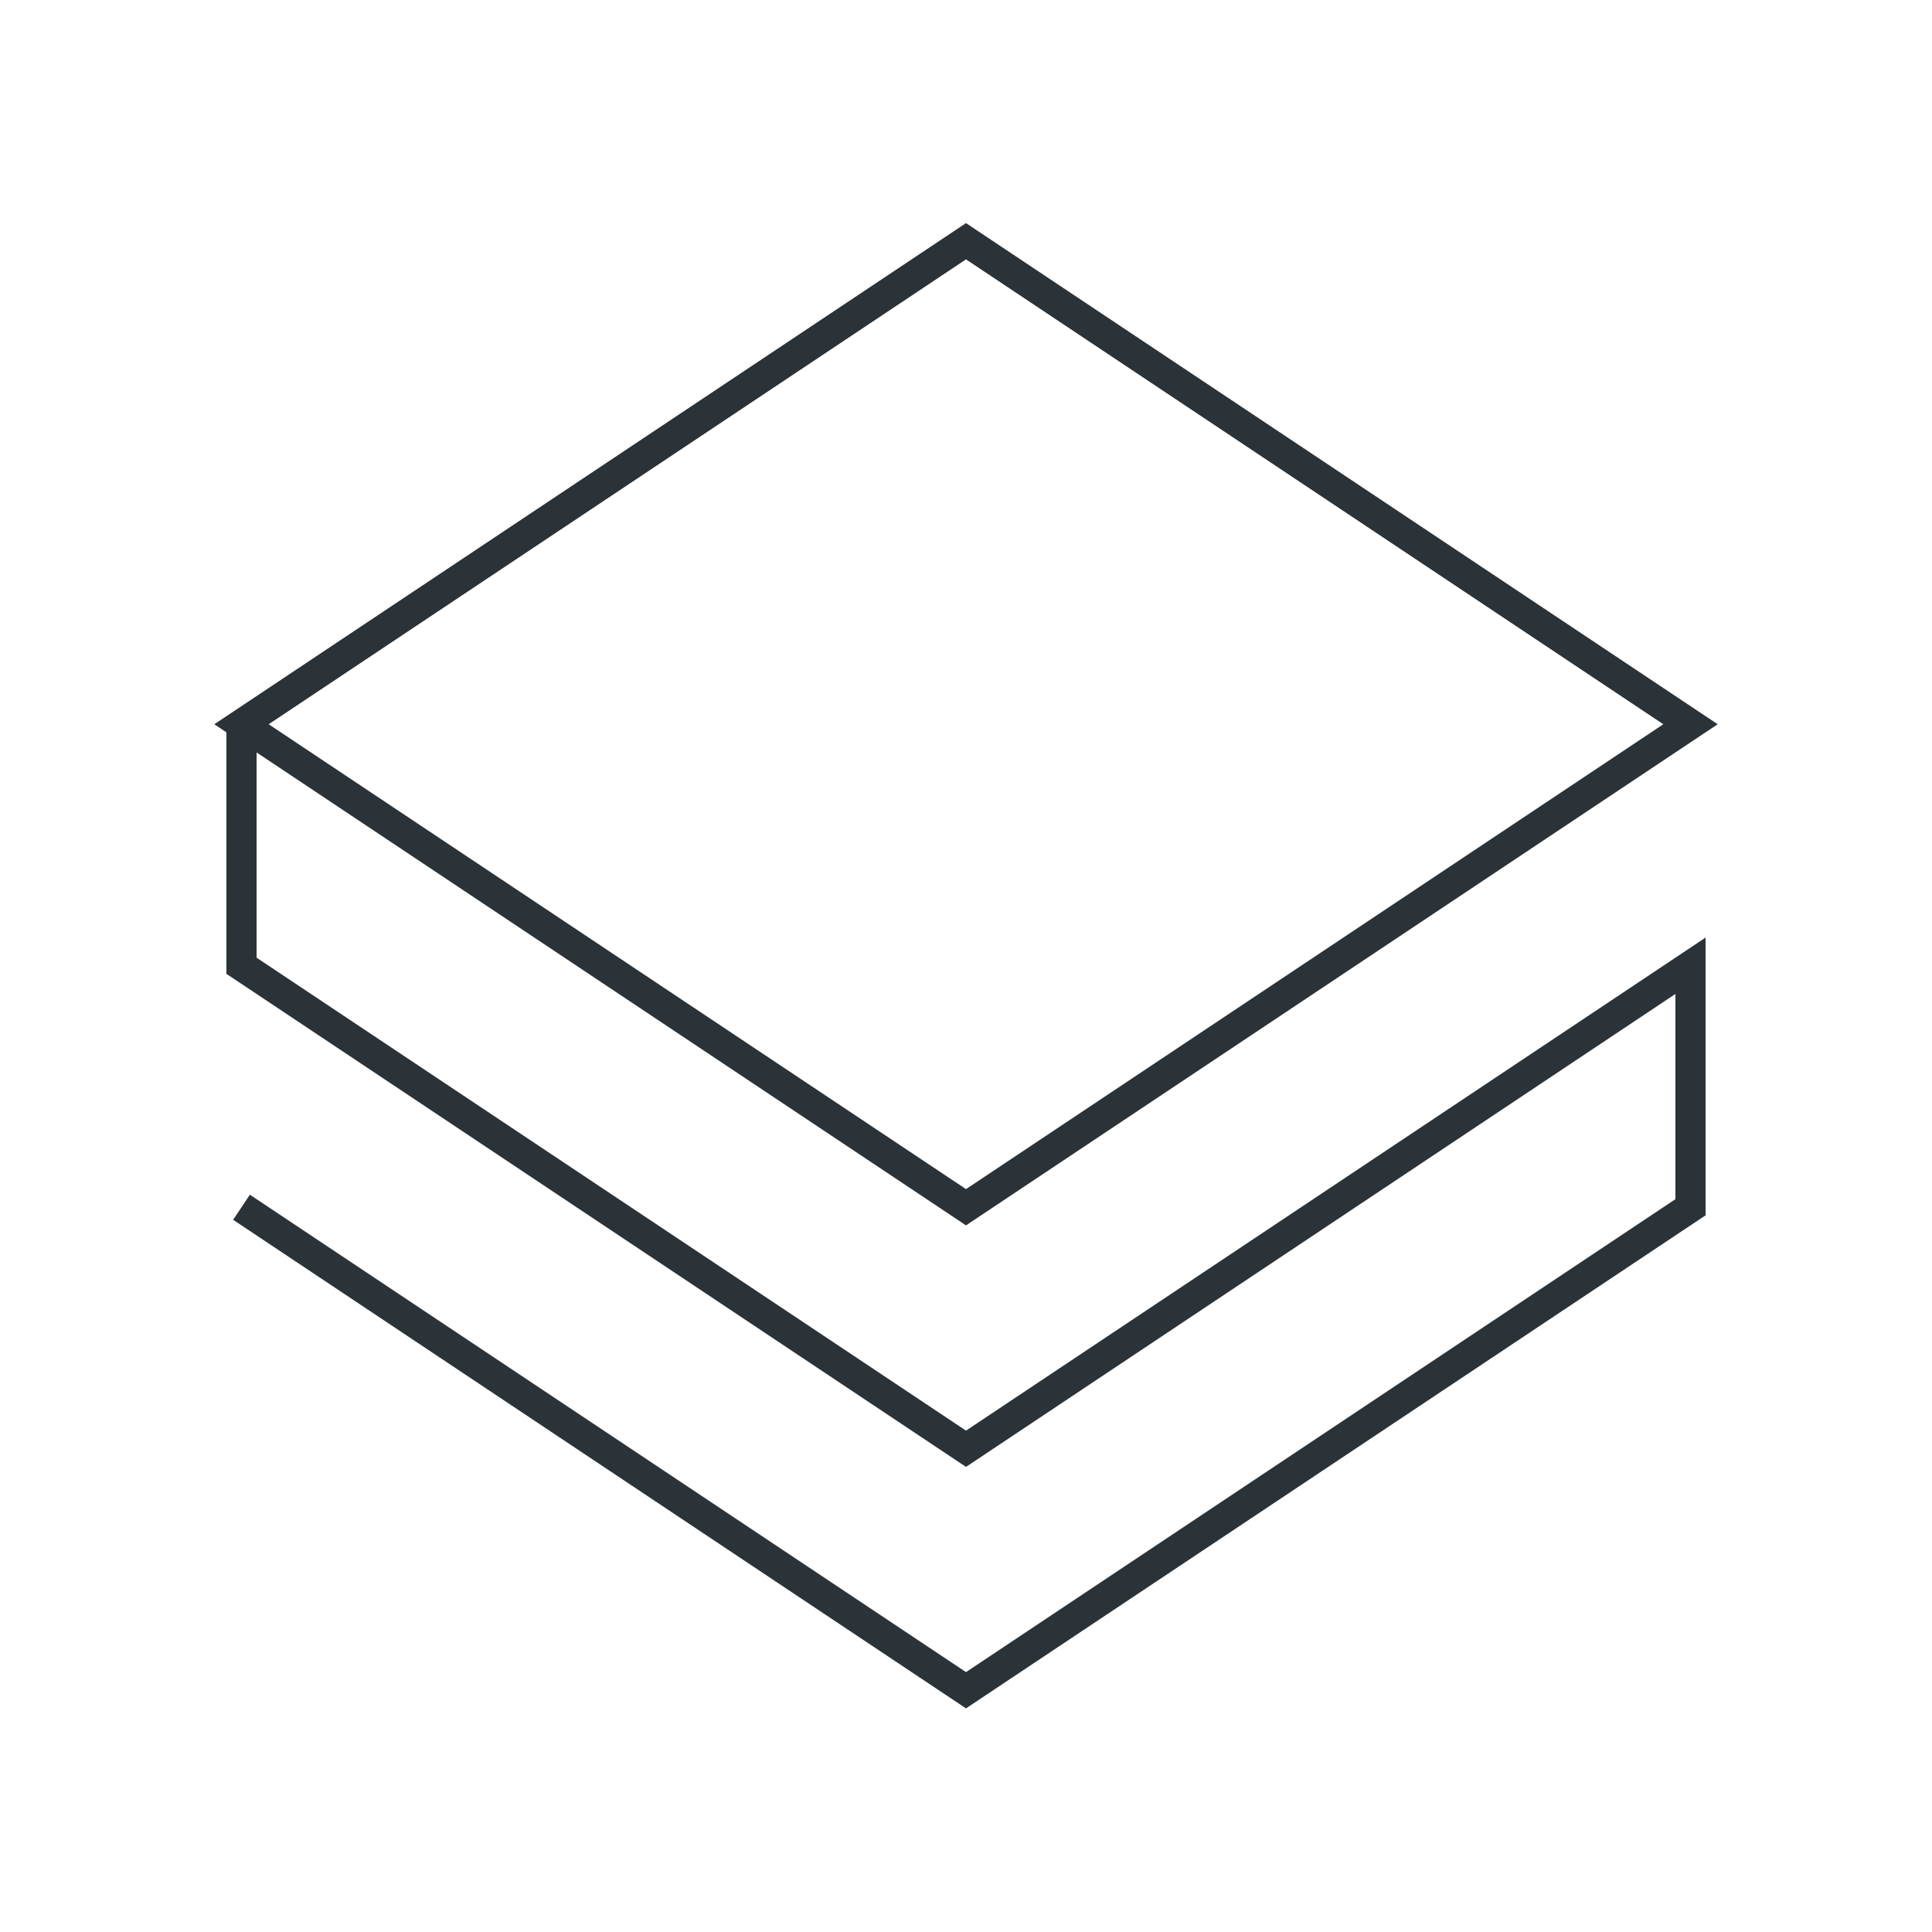
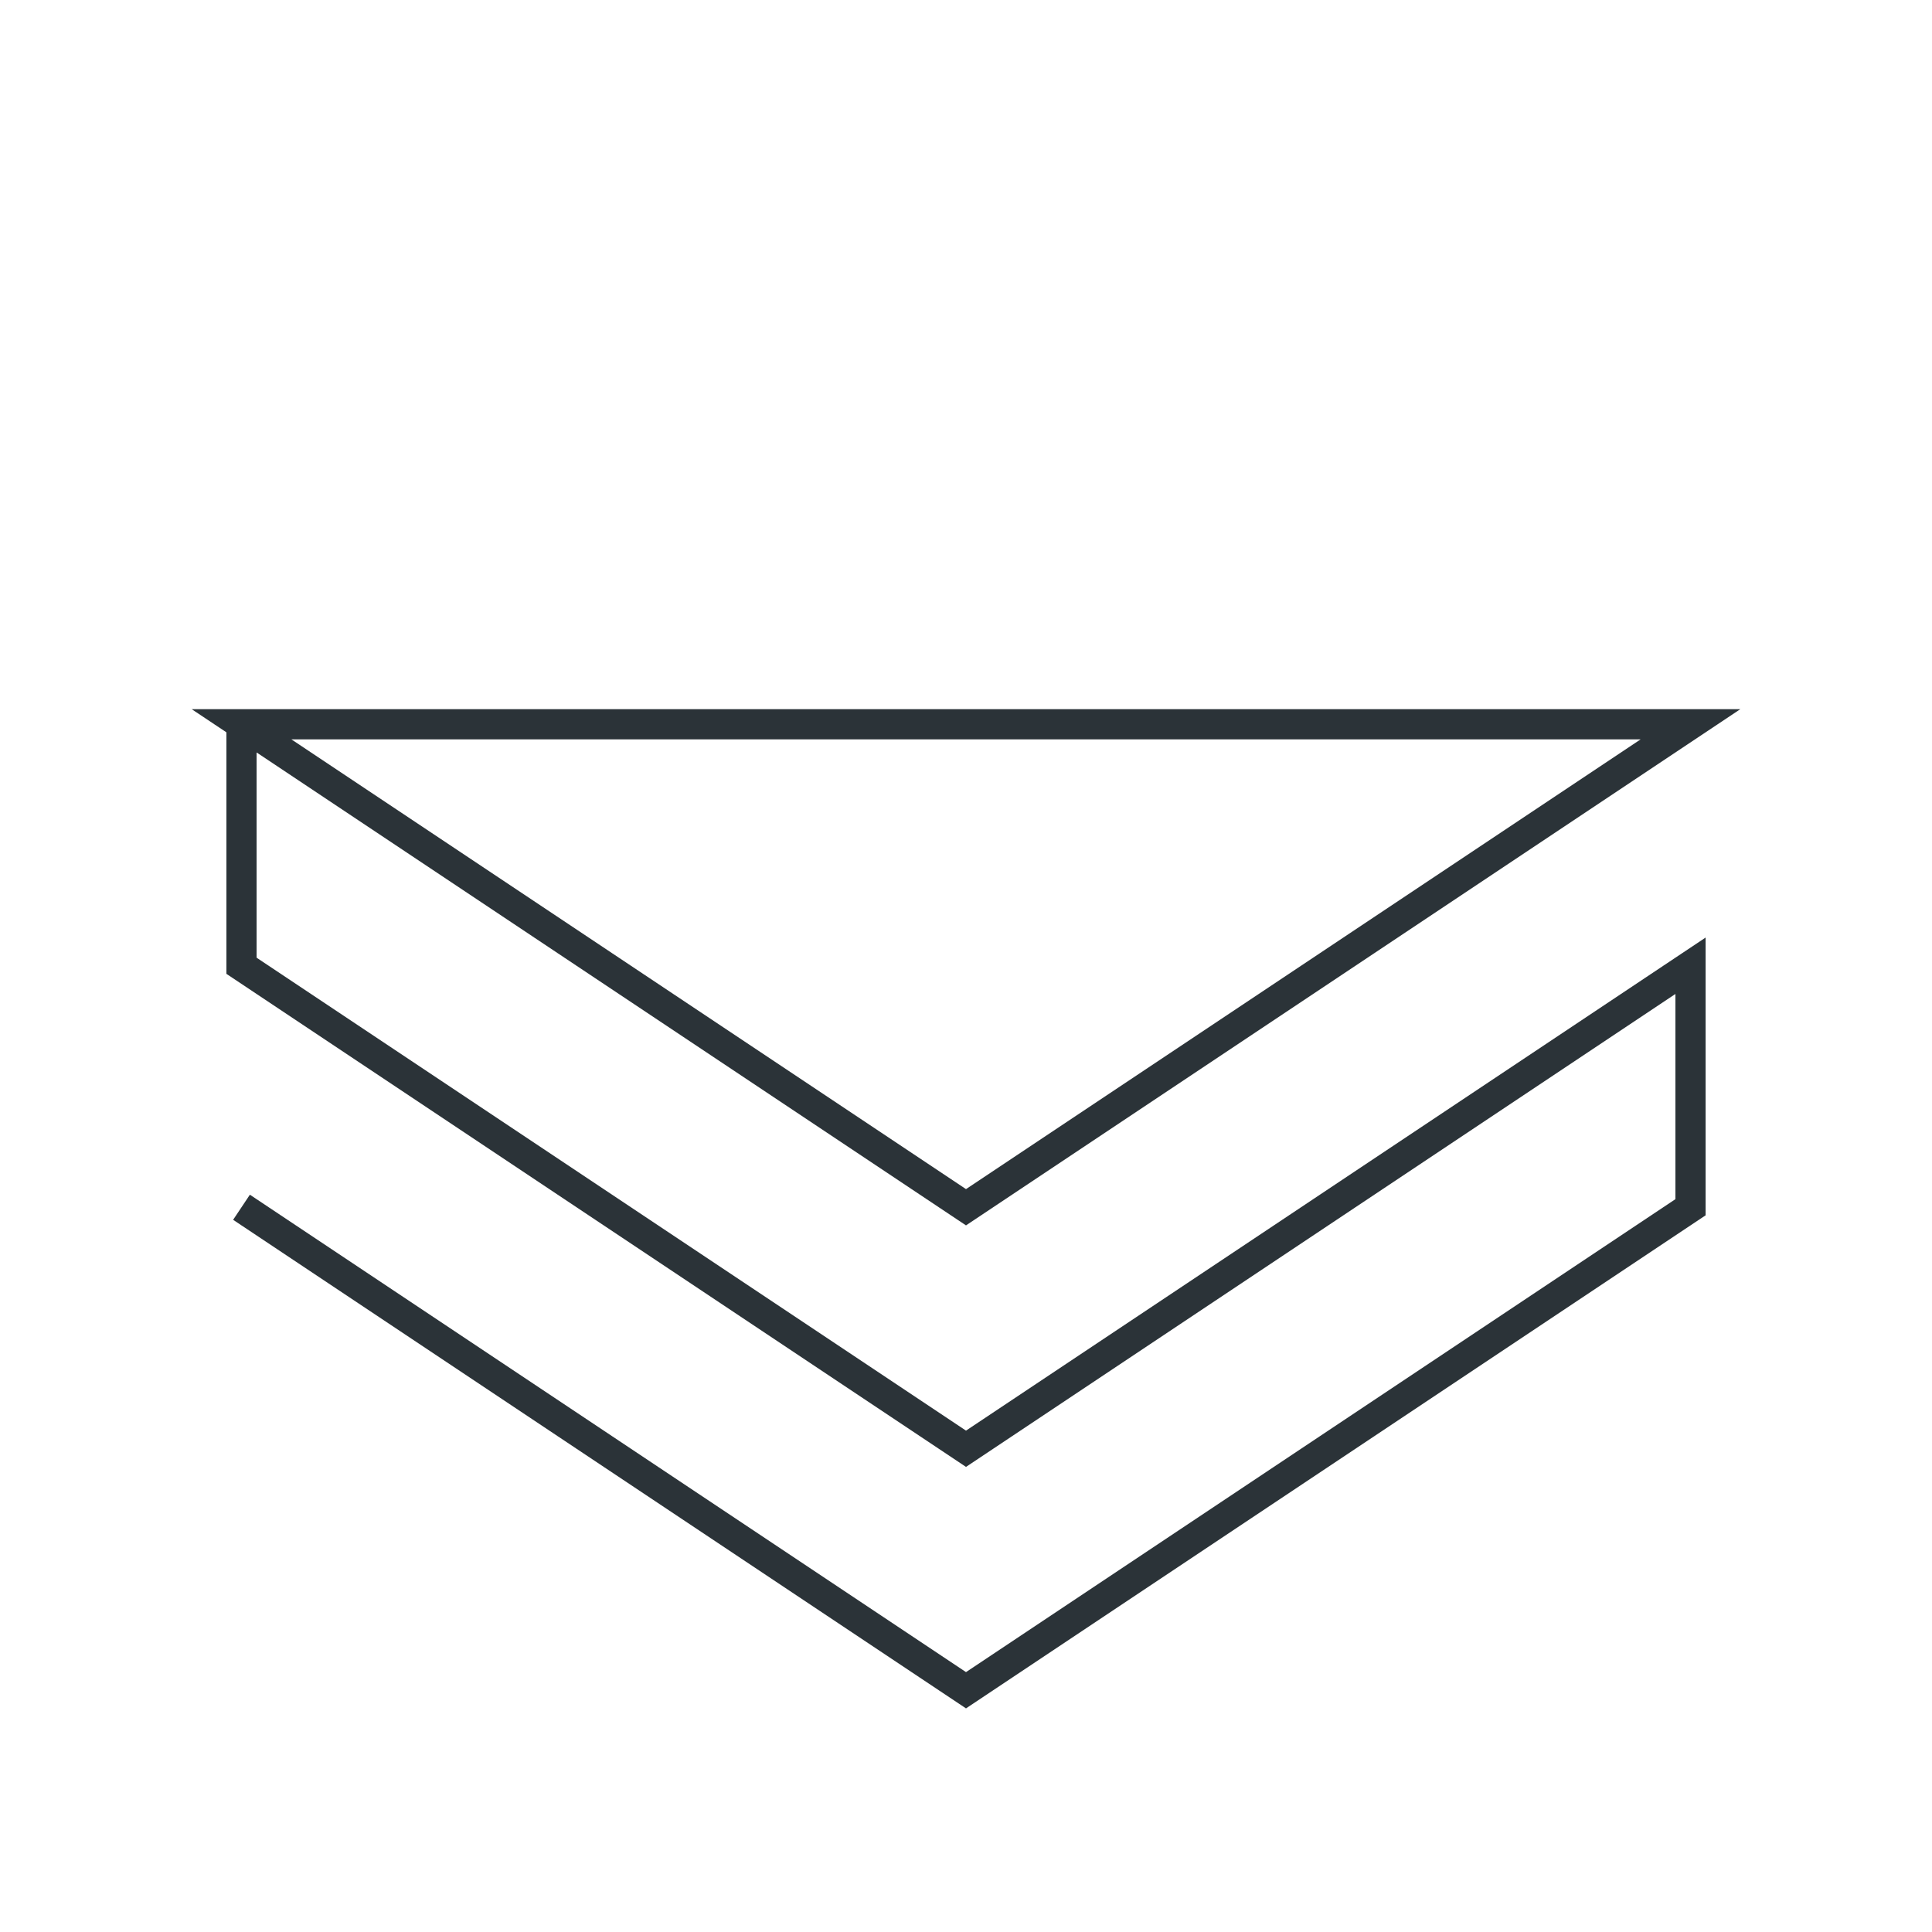
<svg xmlns="http://www.w3.org/2000/svg" width="32" height="32" viewBox="0 0 32 32" fill="none">
-   <path d="M4 19.996L16 27.996L28 19.996V15.996L16 23.996L4 15.996V11.996M4 11.996L16 3.996L28 11.996L16 19.996L4 11.996Z" stroke="#2B3338" stroke-width="0.5" />
+   <path d="M4 19.996L16 27.996L28 19.996V15.996L16 23.996L4 15.996V11.996M4 11.996L28 11.996L16 19.996L4 11.996Z" stroke="#2B3338" stroke-width="0.5" />
</svg>